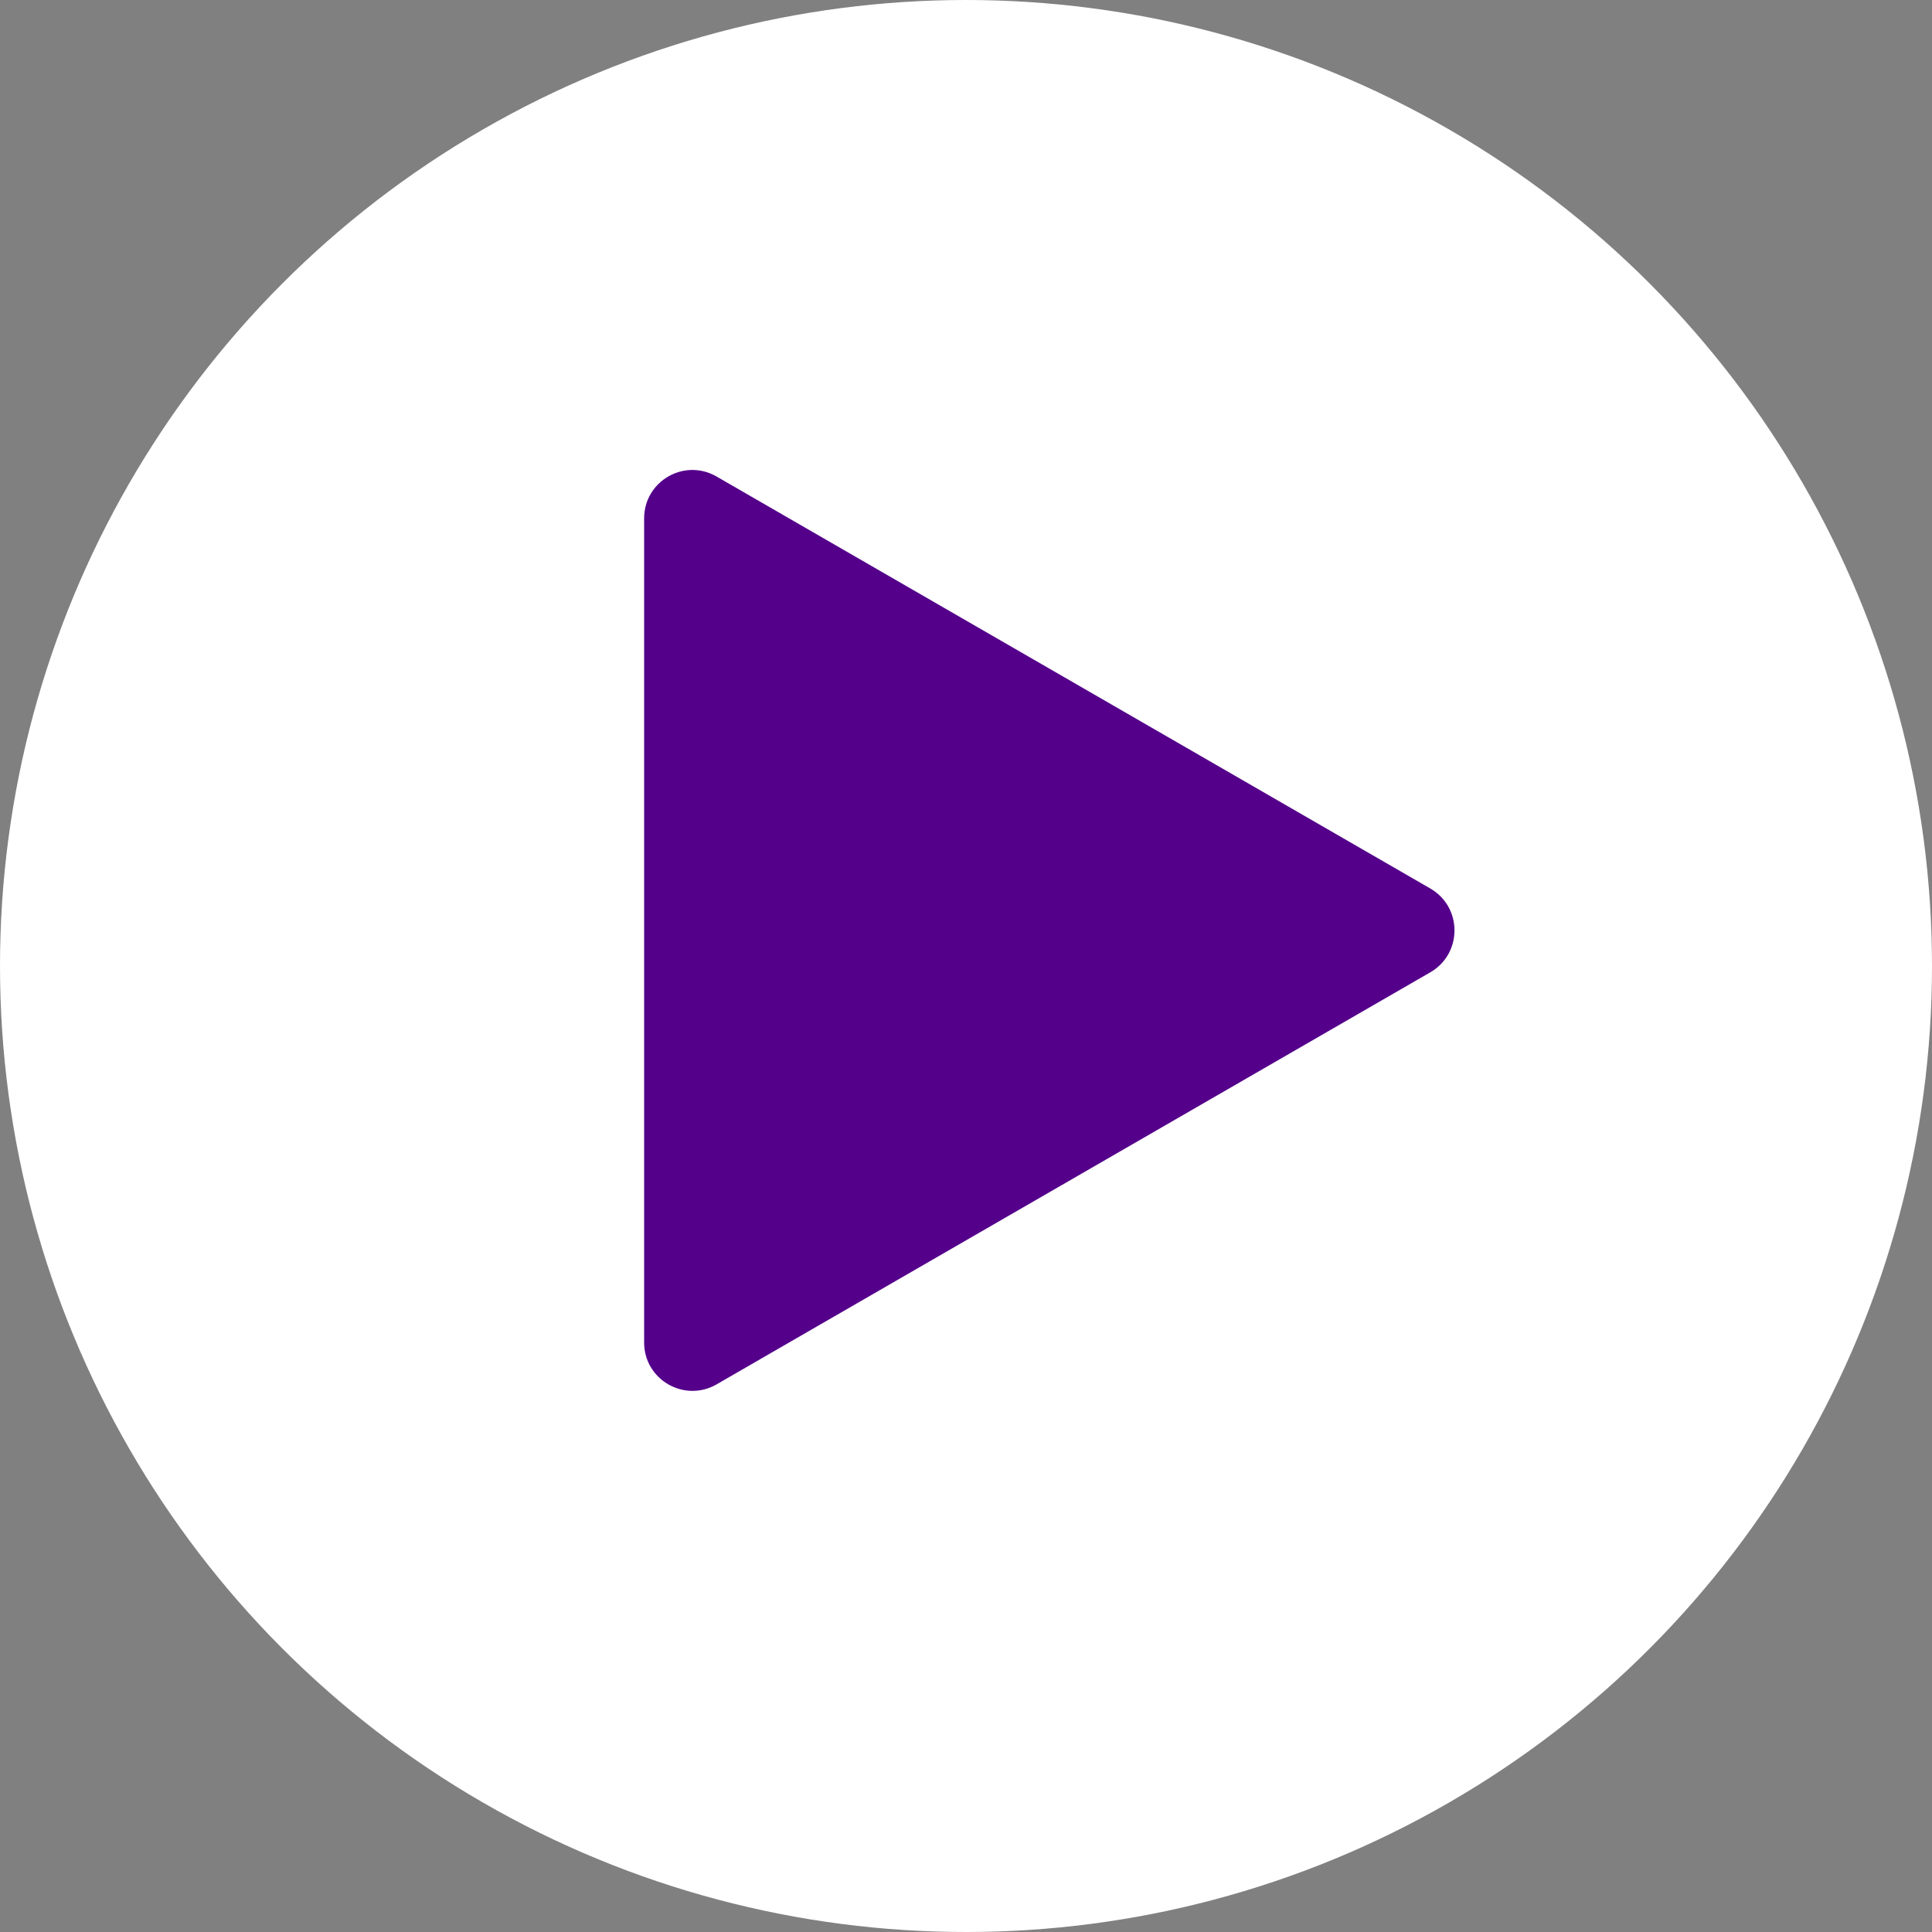
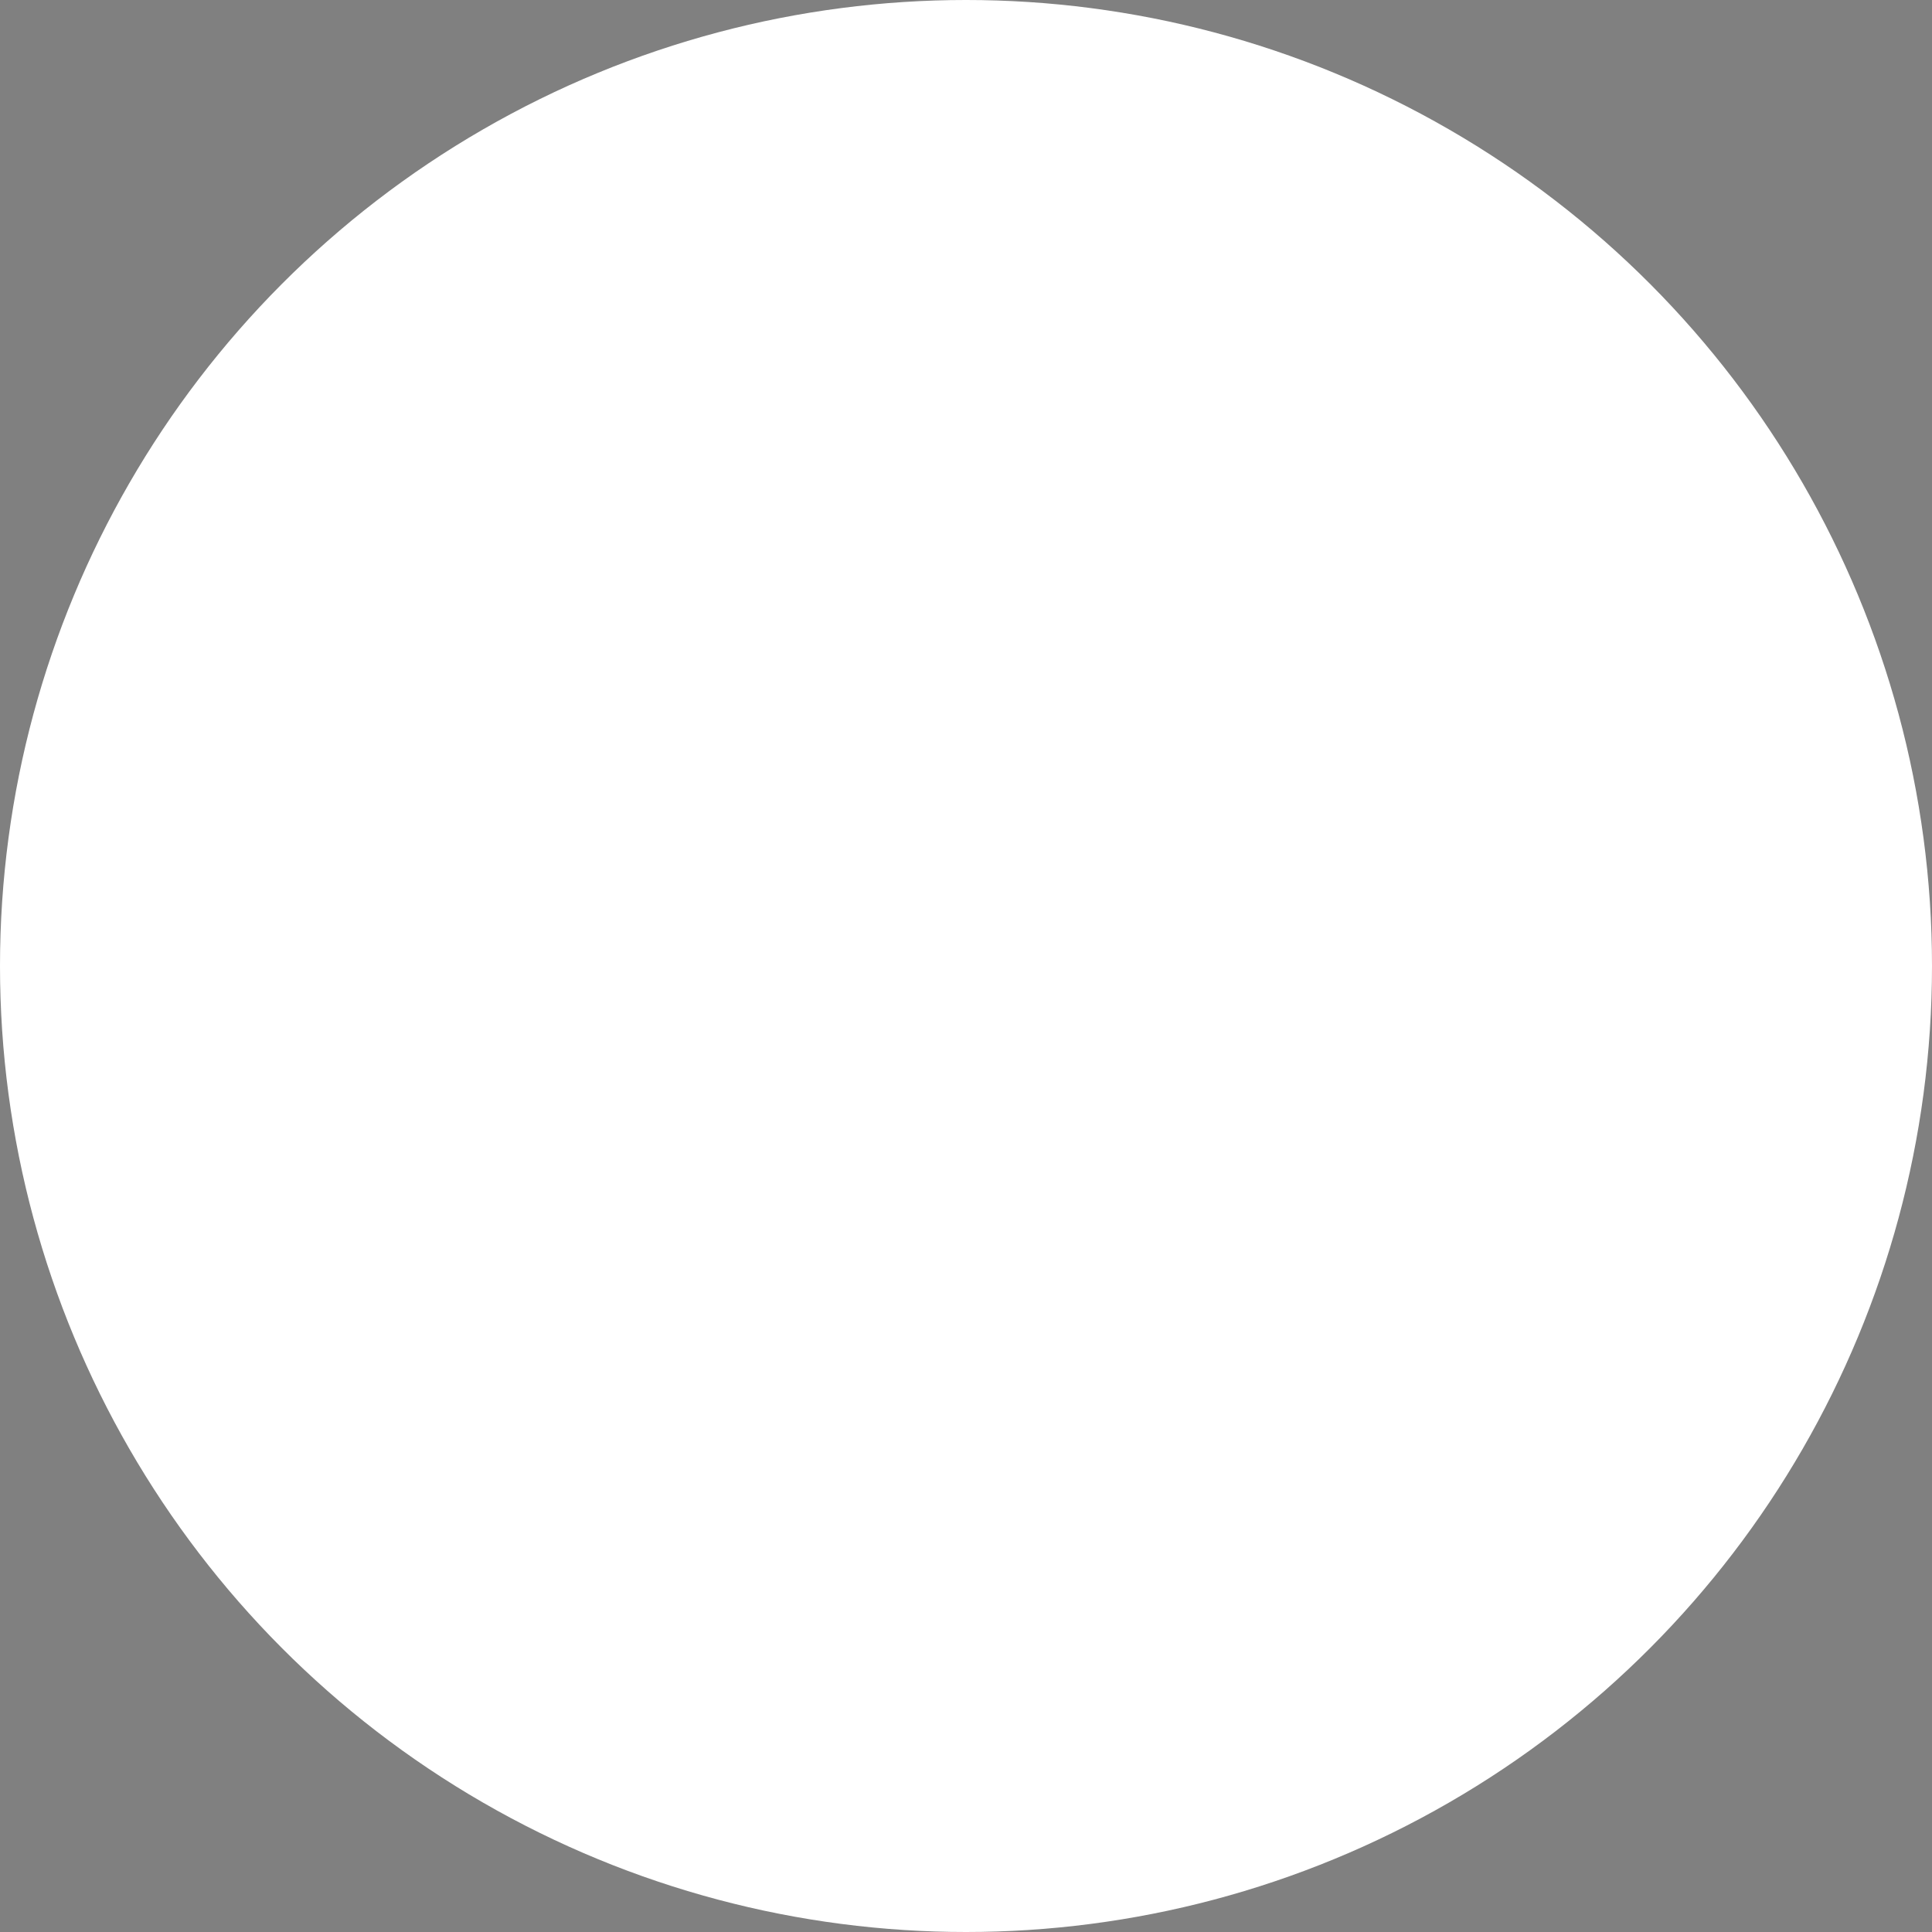
<svg xmlns="http://www.w3.org/2000/svg" width="20" height="20" viewBox="0 0 20 20" fill="none">
  <rect x="0" y="0" width="20" height="20" fill="#808080" stroke="none" />
  <circle cx="10" cy="10" r="10" fill="white" />
-   <path d="M14.807 9.198C15.14 9.391 15.14 9.872 14.807 10.065L7.418 14.331C7.084 14.523 6.668 14.282 6.668 13.898L6.668 5.366C6.668 4.981 7.084 4.74 7.418 4.933L14.807 9.198Z" fill="#54008B" />
</svg>